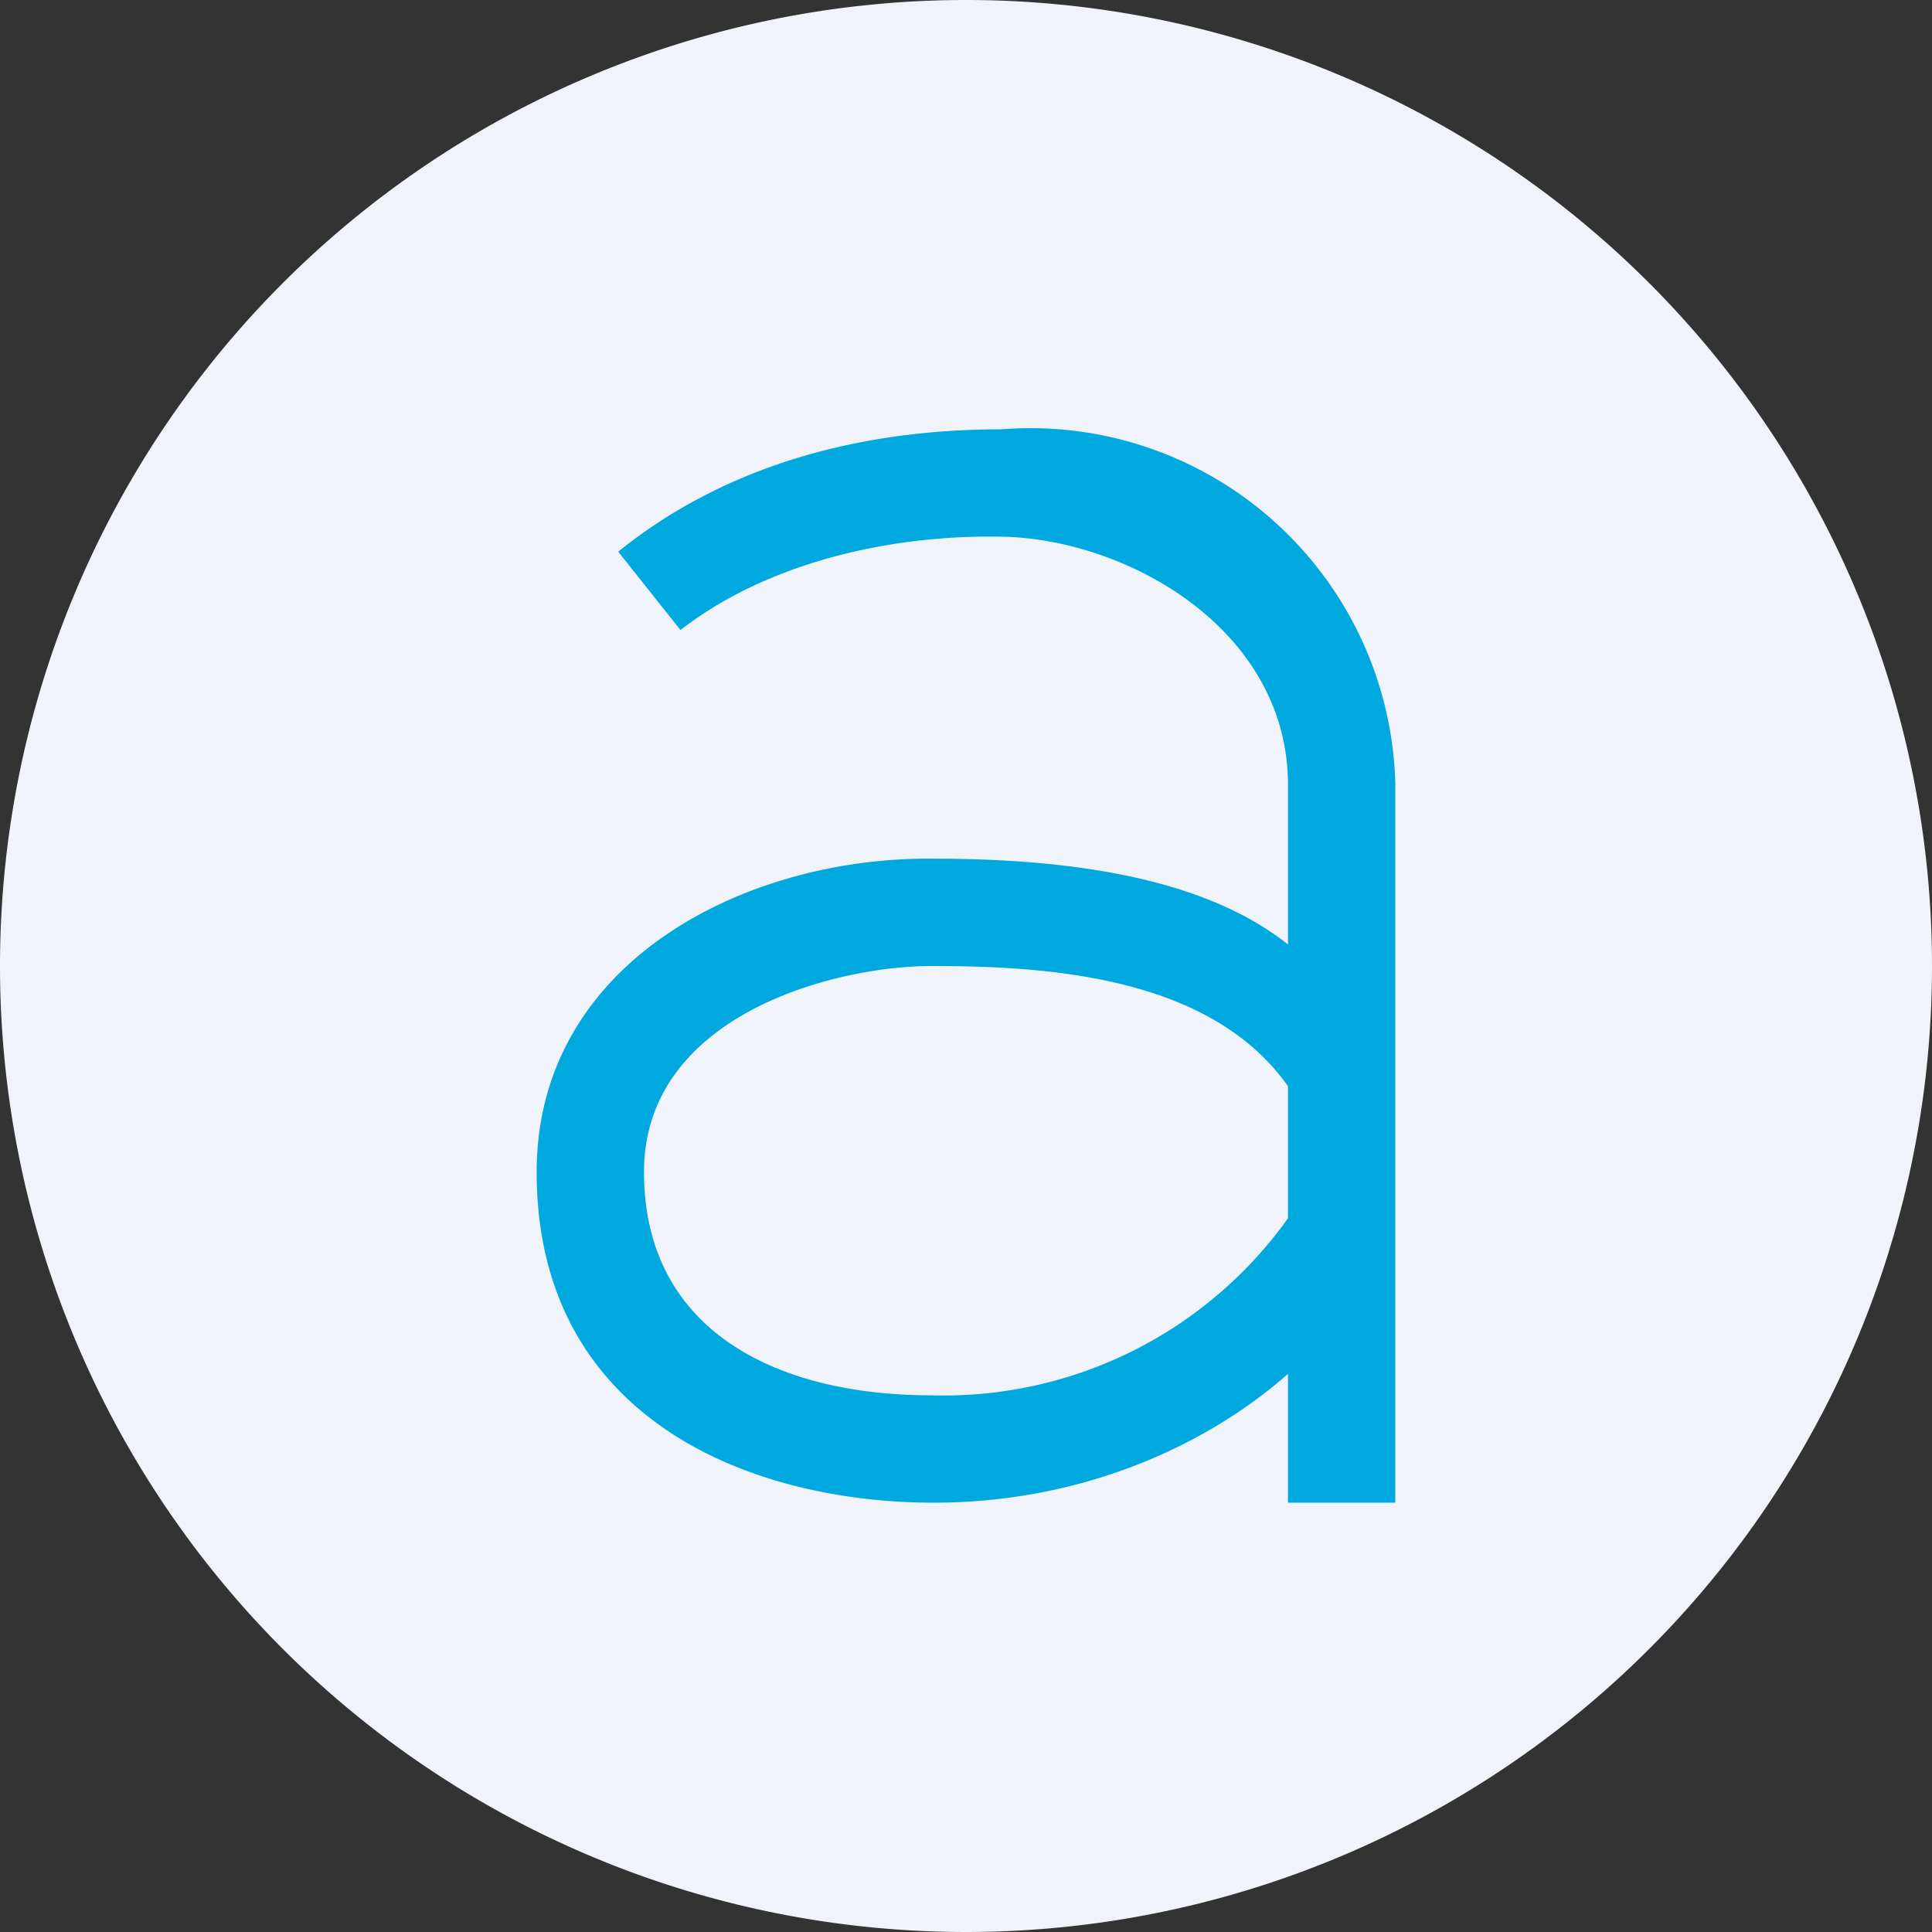
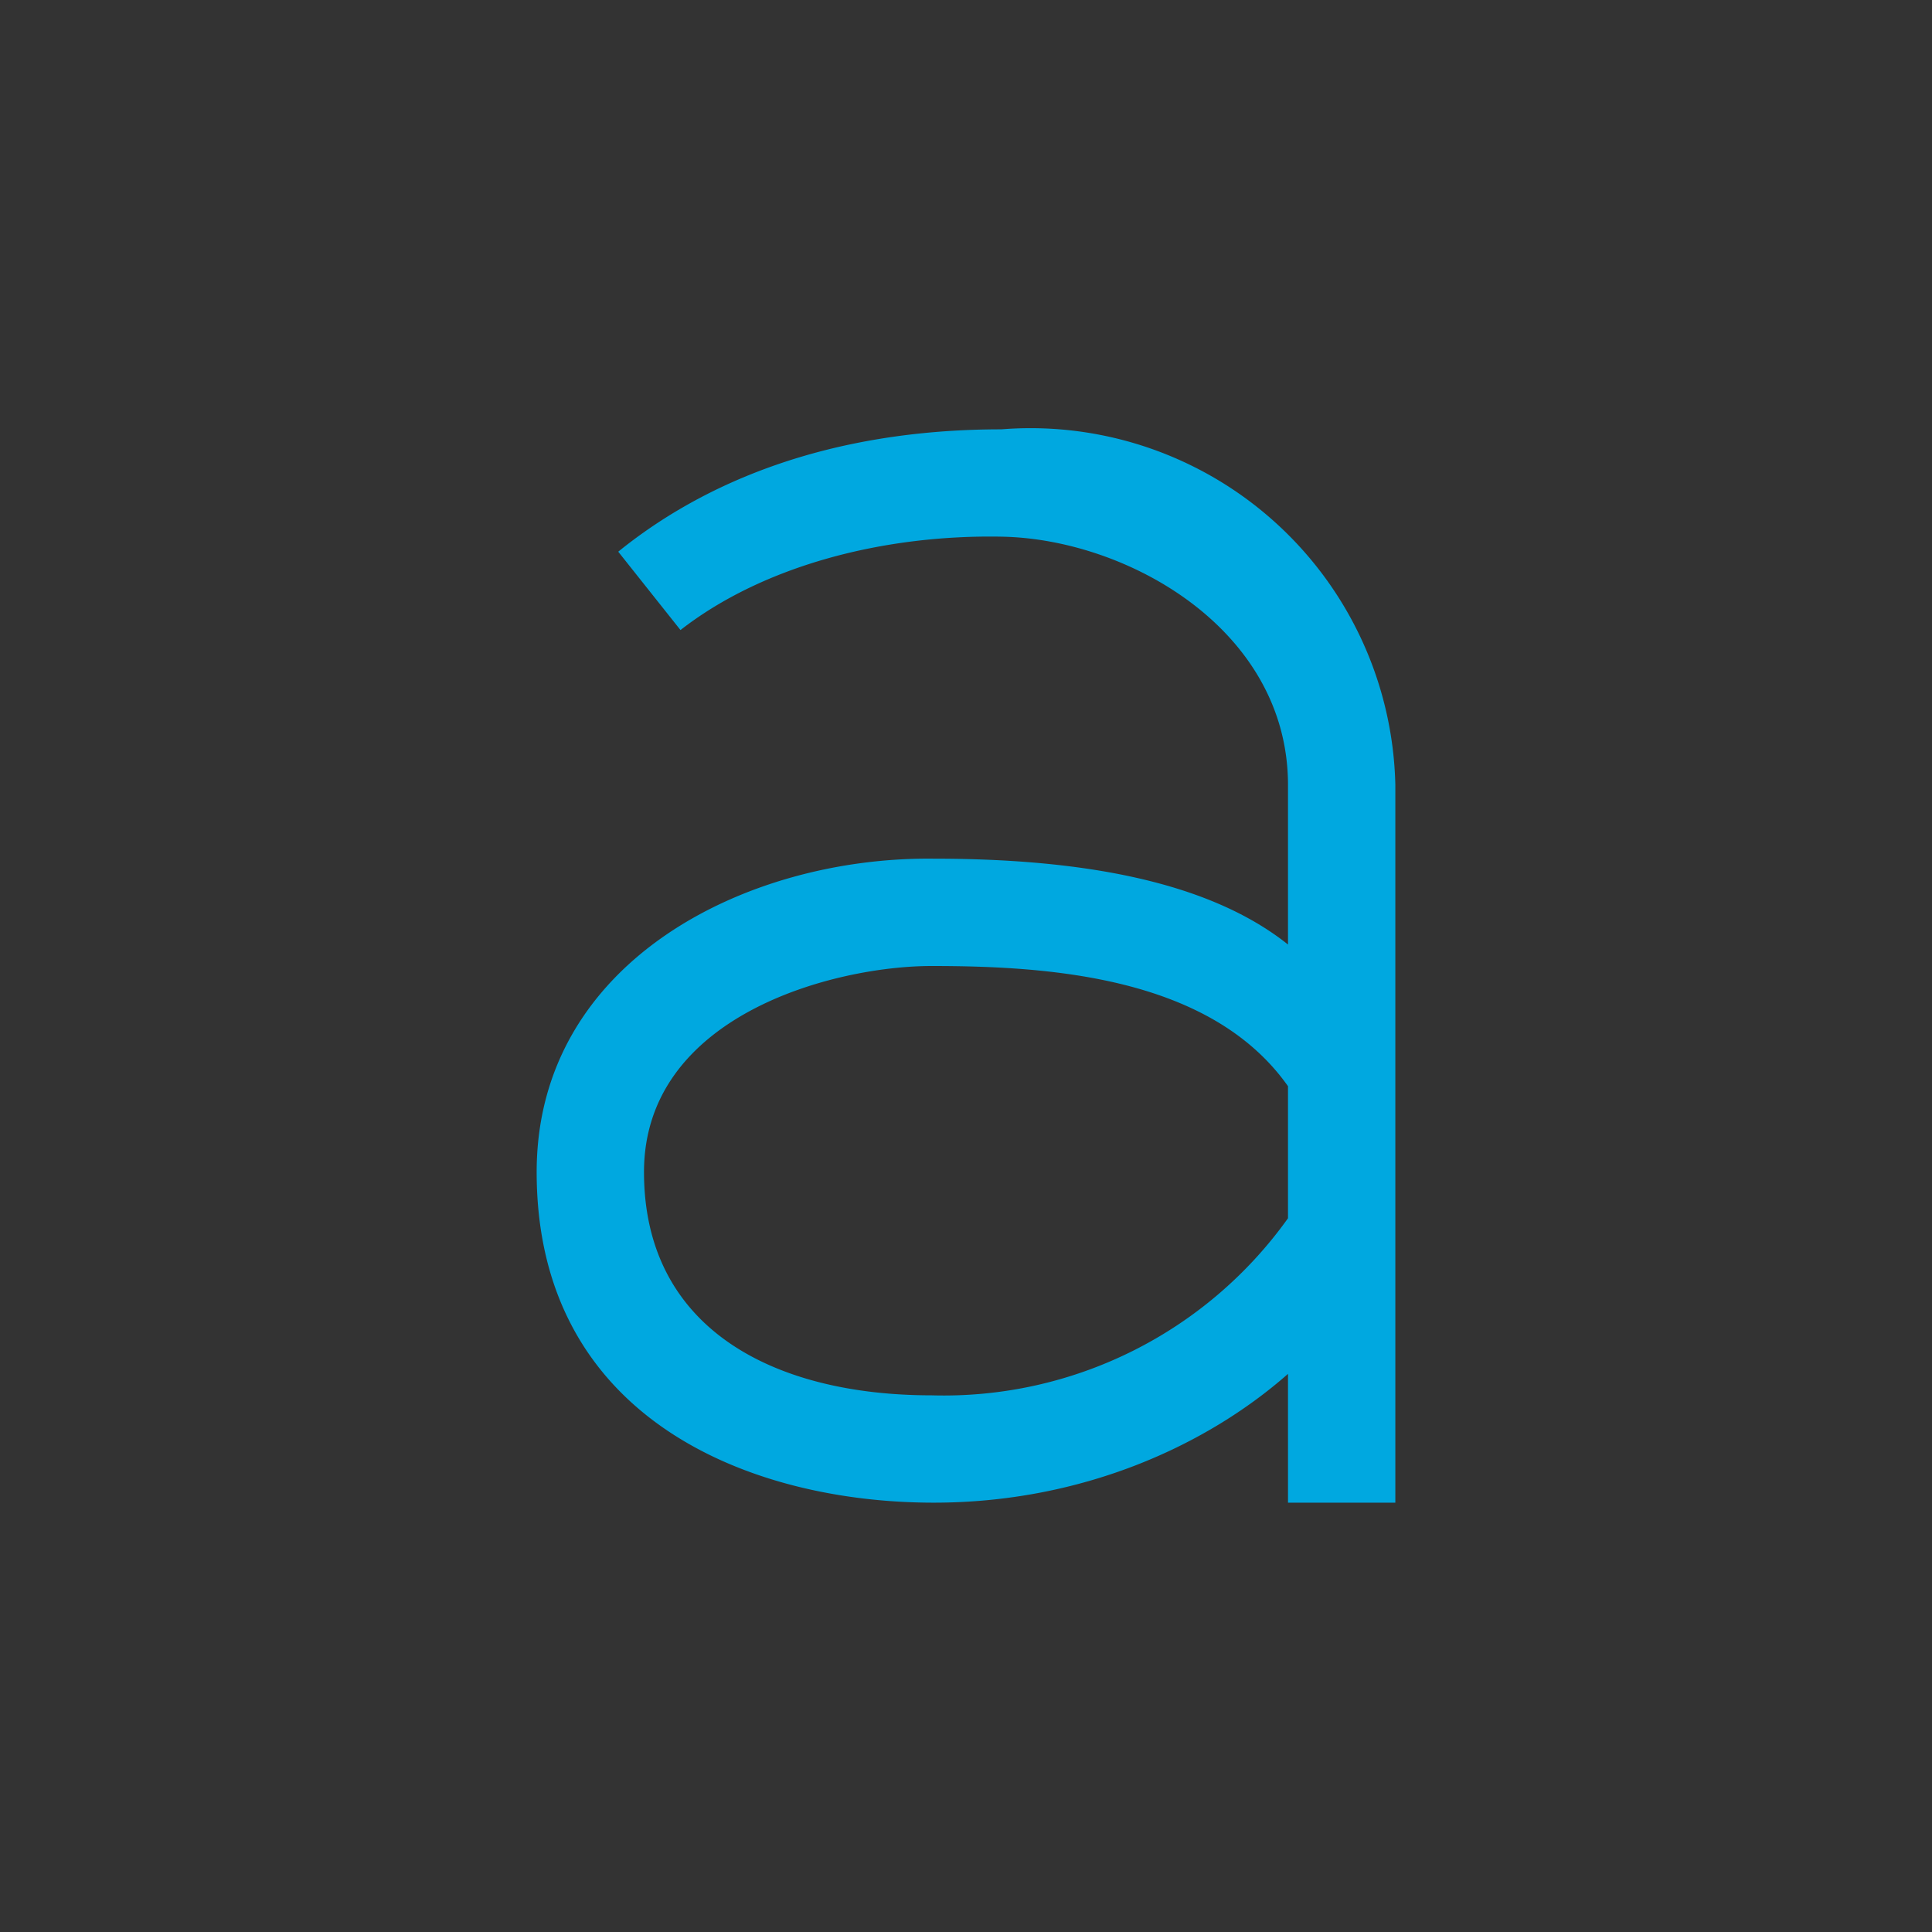
<svg xmlns="http://www.w3.org/2000/svg" width="18" height="18" viewBox="0 0 18 18">
  <rect x="0" y="0" width="18" height="18" fill="#333333" stroke="none" />
-   <path d="M0 9a9 9 0 1 1 18 0A9 9 0 1 1 0 9Z" fill="#F0F3FA" />
  <path d="M12 11.35A3.94 3.94 0 0 1 8.68 13C7.21 13 6 12.38 6 10.92S7.77 9 8.68 9c1.1 0 2.6.1 3.32 1.12v1.23Zm1-4.04A3.4 3.4 0 0 0 9.33 4V4c-1.62 0-2.78.5-3.57 1.14l.58.73c.77-.6 1.89-.89 2.99-.87 1.17.02 2.66.86 2.67 2.3v1.5c-.74-.59-1.92-.8-3.3-.8-1.75-.02-3.7.96-3.7 2.92C5 13.22 6.99 14 8.7 14c1.38 0 2.54-.53 3.3-1.2V14h1V7.3Z" fill="#00A8E0" />
</svg>